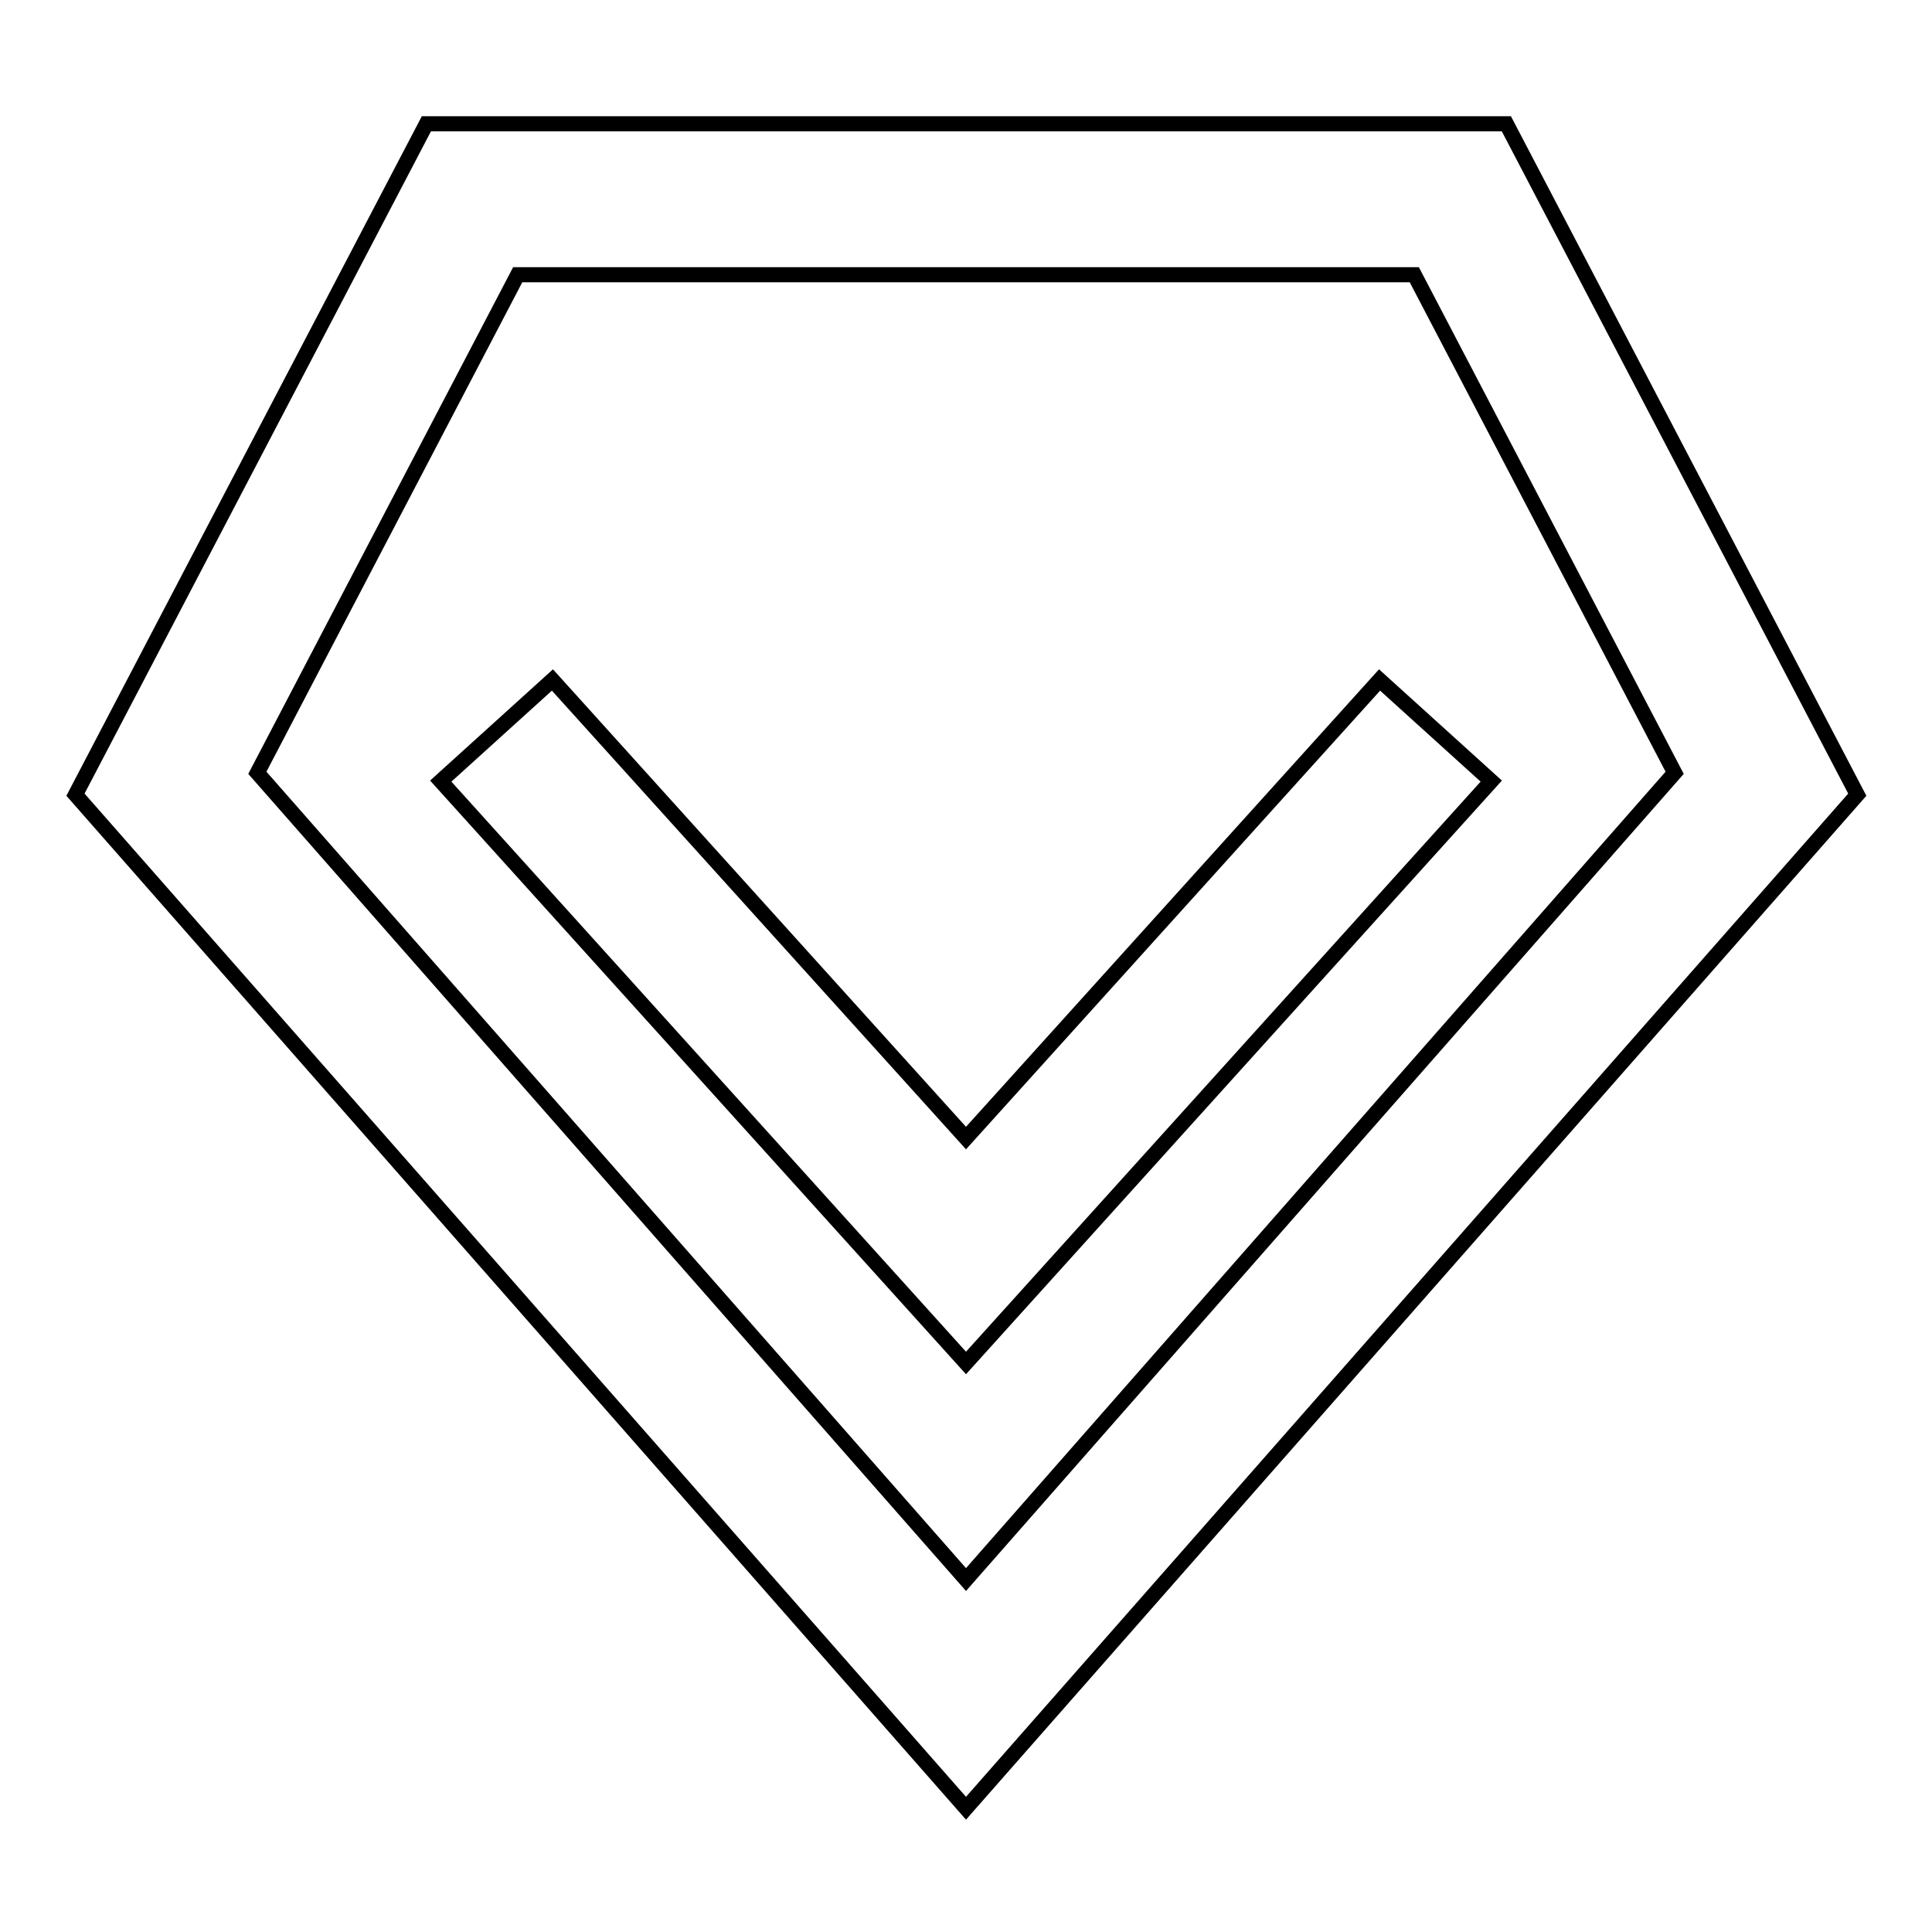
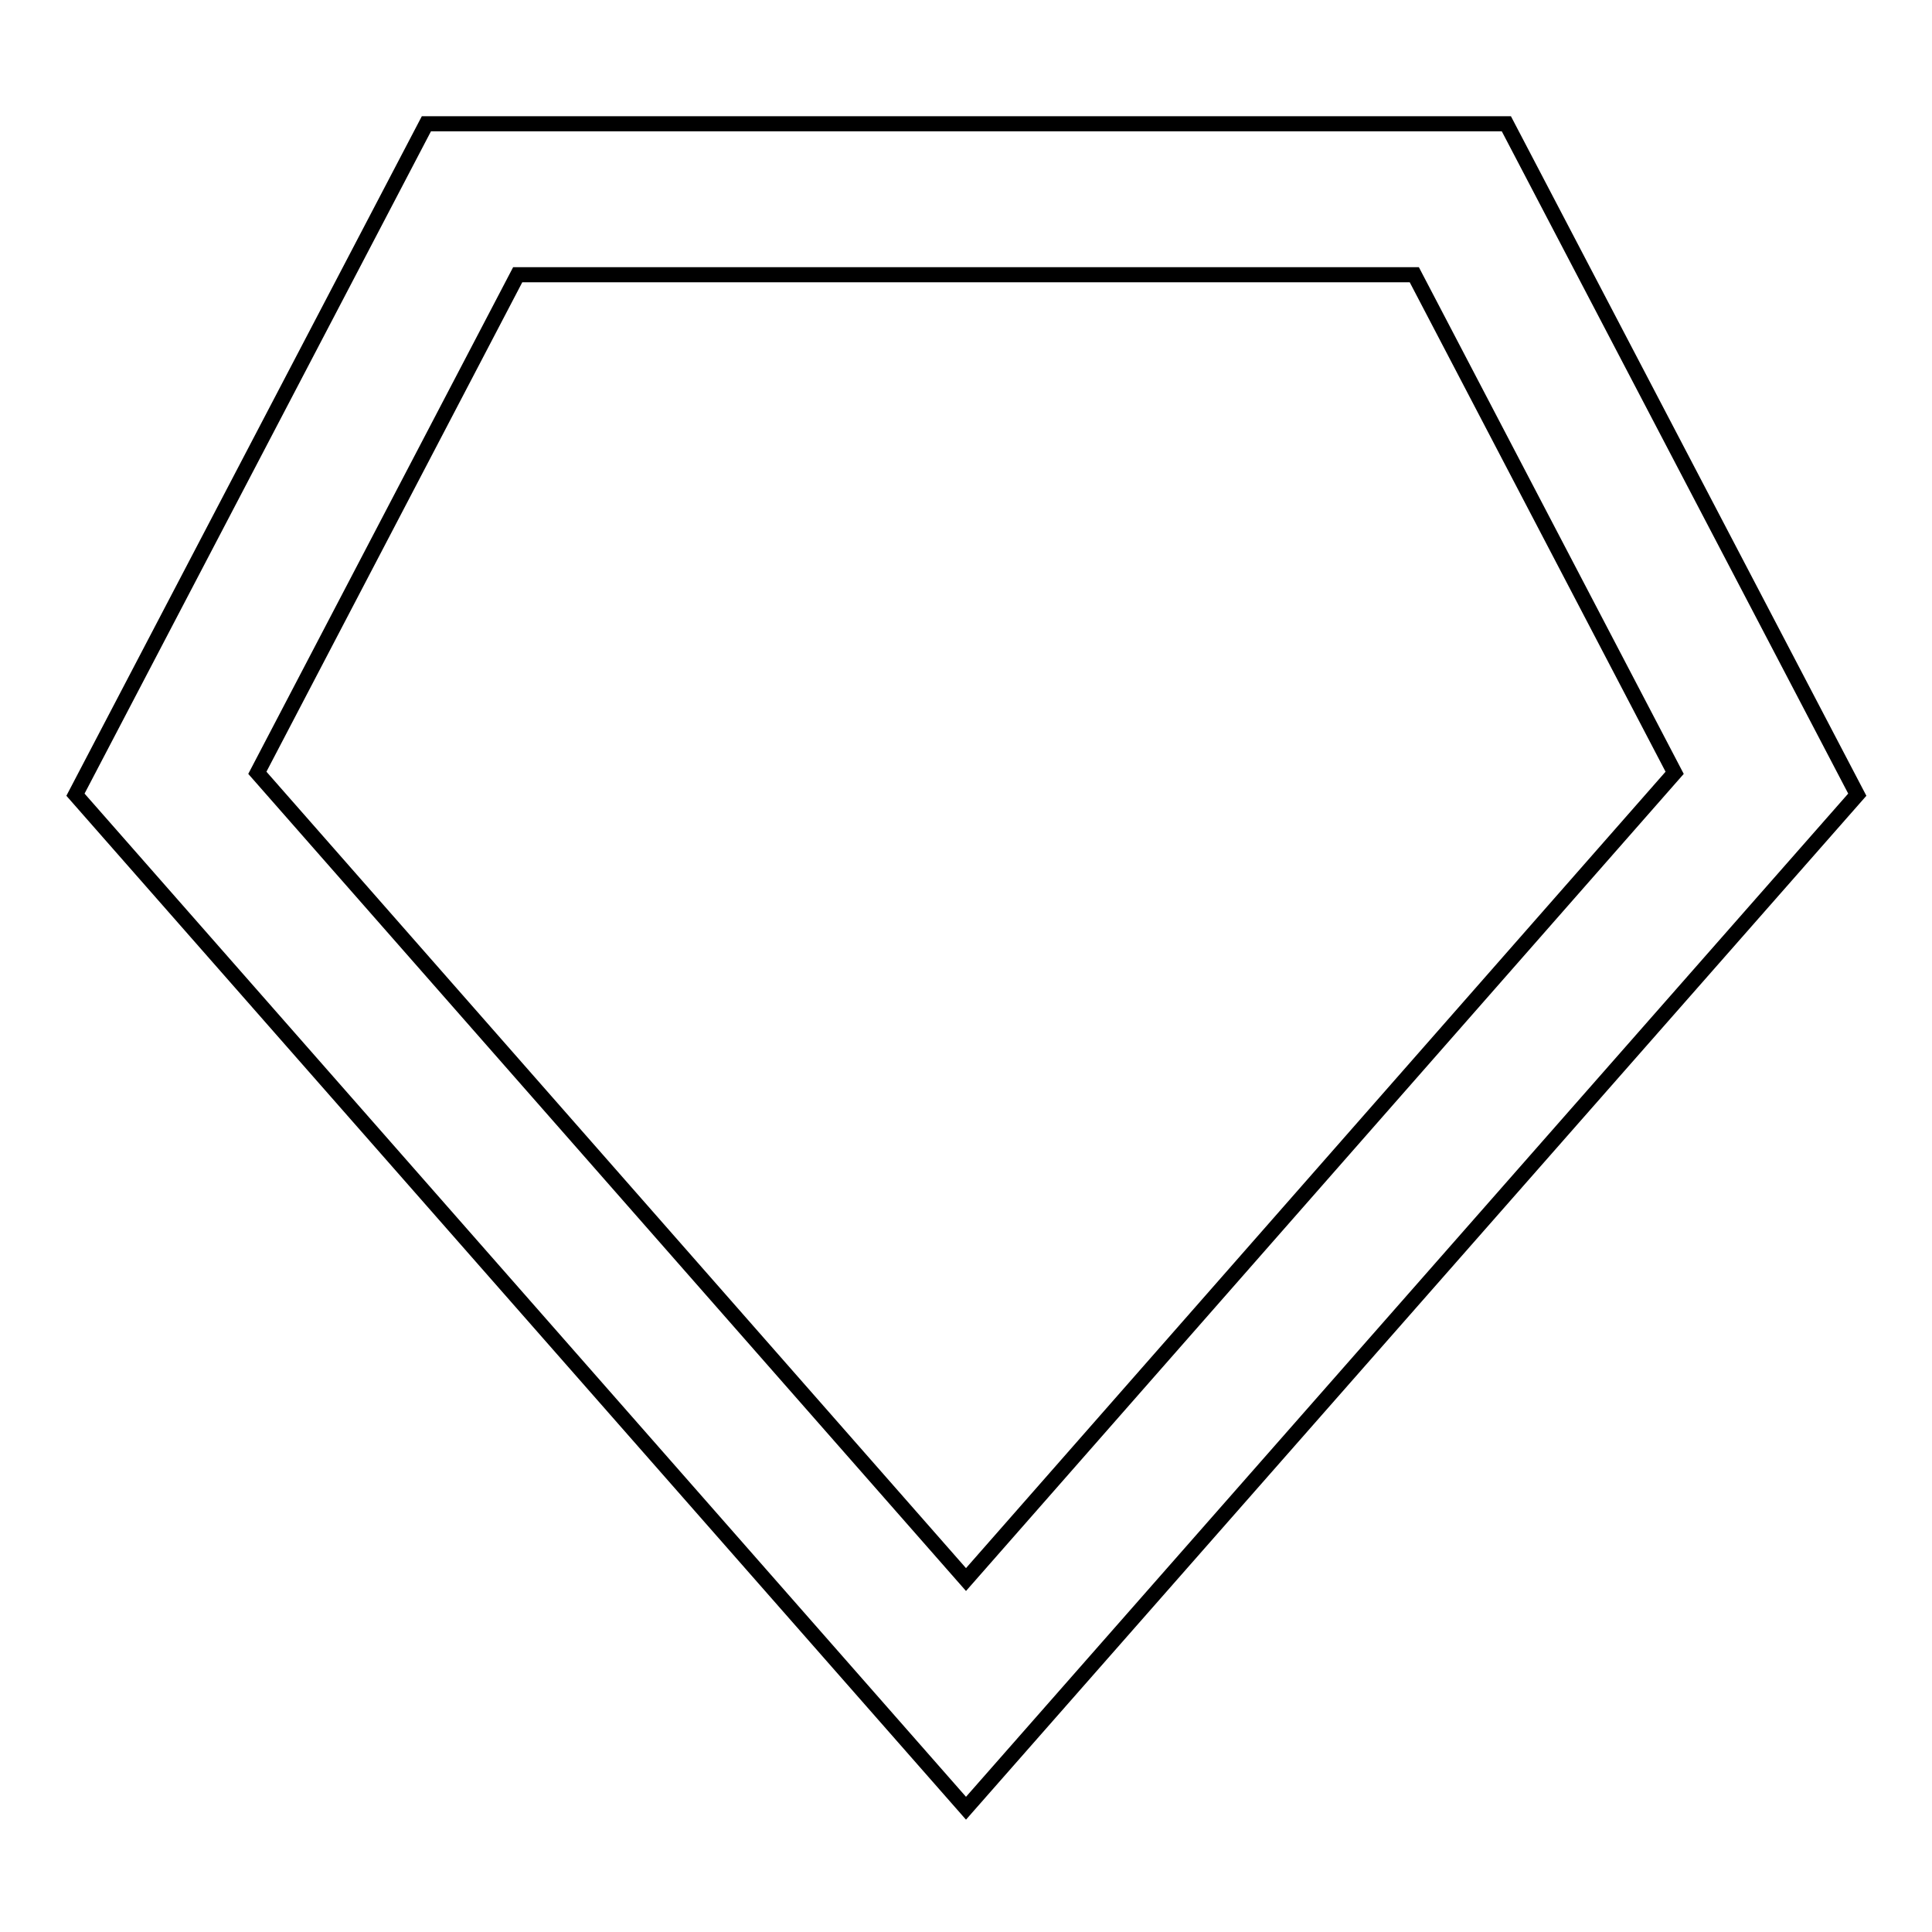
<svg xmlns="http://www.w3.org/2000/svg" version="1.1" x="0px" y="0px" viewBox="0 0 256 256" enable-background="new 0 0 256 256" xml:space="preserve">
  <g>
    <path stroke-width="2" fill-opacity="0" stroke="#000000" d="M128,239.6L10,105.3l46.5-88.9h143.1l46.5,88.9L128,239.6L128,239.6z M34.1,102.4L128,209.3l93.9-106.9 l-34.5-66H68.6L34.1,102.4z" />
-     <path stroke-width="2" fill-opacity="0" stroke="#000000" d="M128,180.6l-69.6-77.1l14.8-13.4l54.8,60.7l54.8-60.7l14.8,13.4L128,180.6z" />
  </g>
</svg>